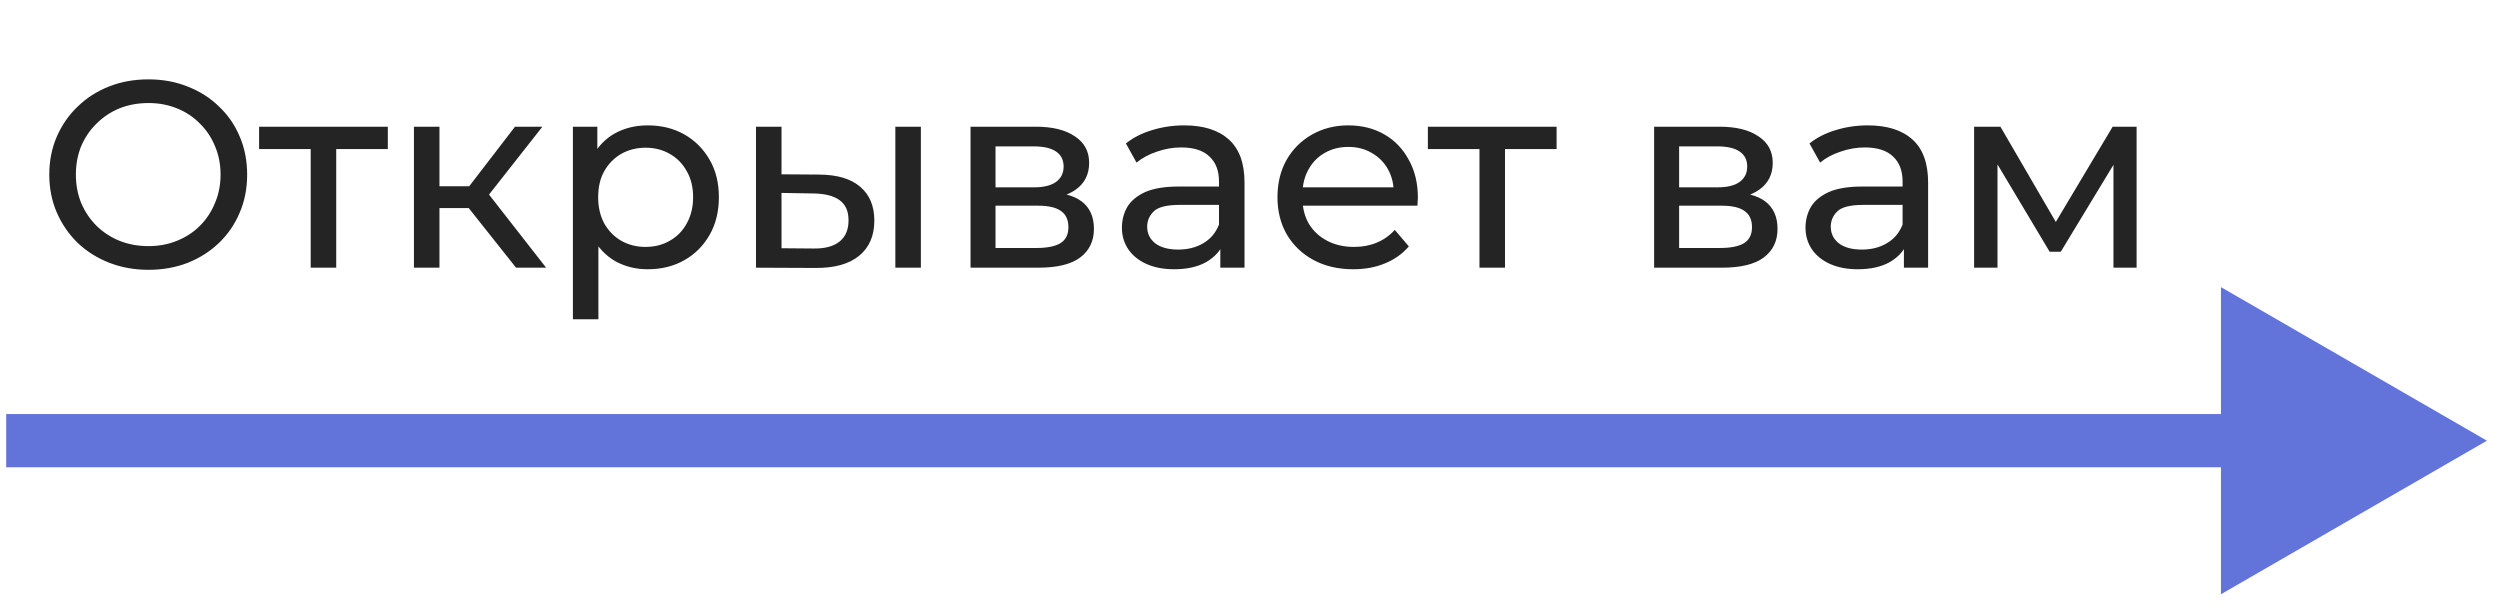
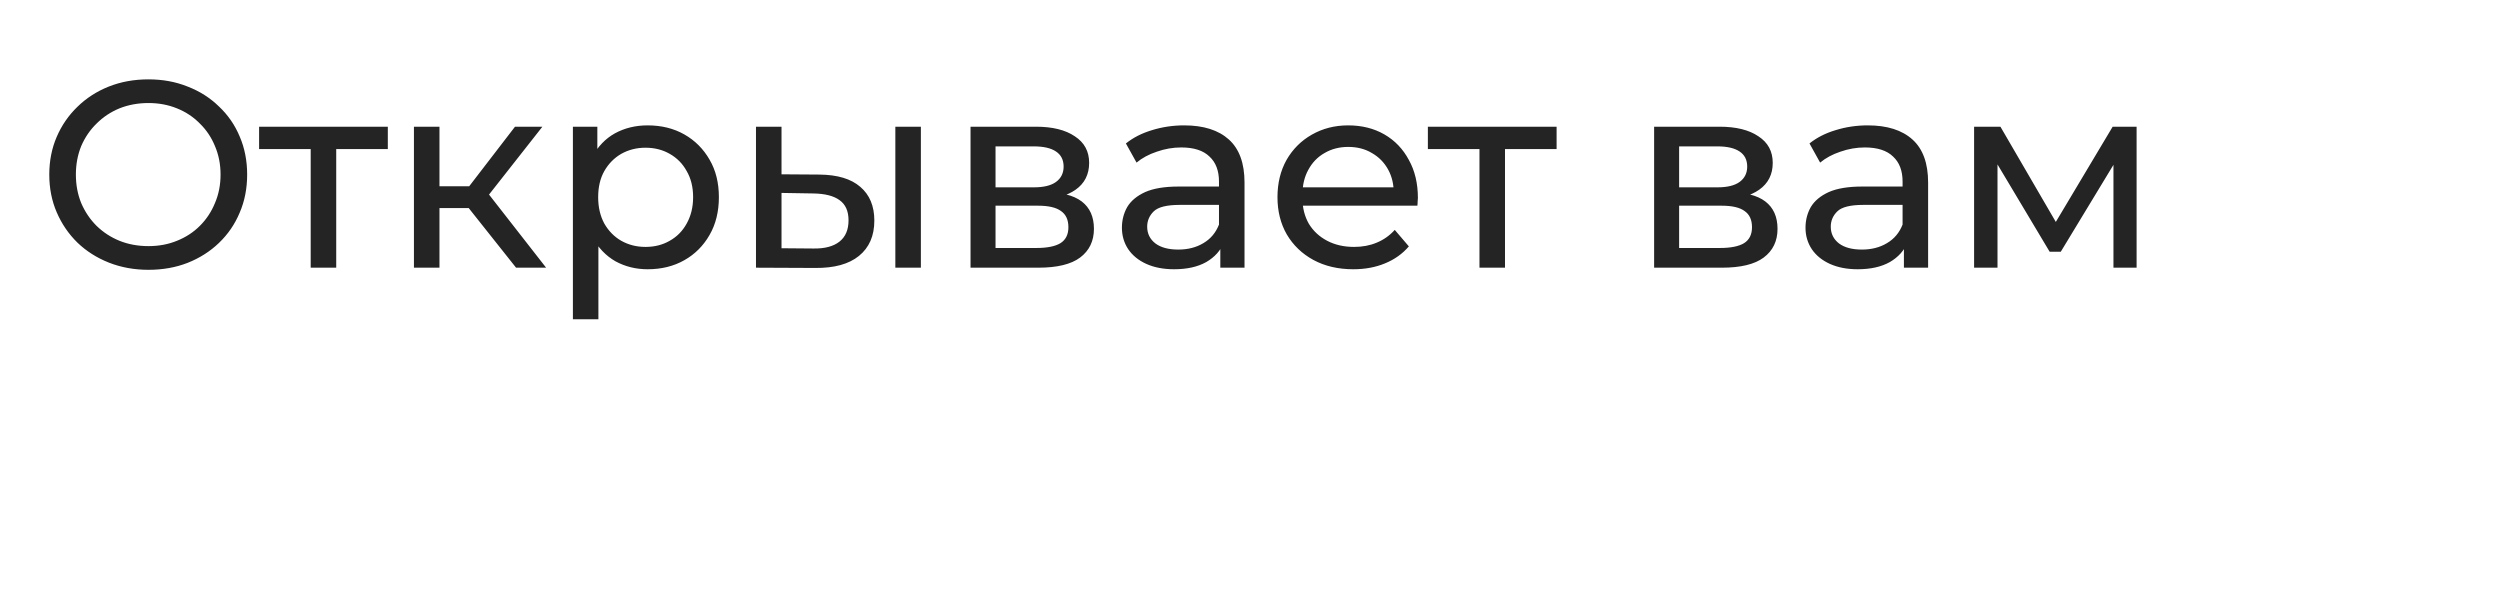
<svg xmlns="http://www.w3.org/2000/svg" width="94" height="23" viewBox="0 0 94 23" fill="none">
-   <path d="M93.508 16.57L83.508 10.796V22.343L93.508 16.57ZM0.233 16.57L0.233 17.57L84.508 17.57V16.57V15.57L0.233 15.57L0.233 16.57Z" fill="#6273D9" />
  <path d="M5.583 10.145C5.05 10.145 4.553 10.055 4.093 9.874C3.64 9.694 3.246 9.444 2.913 9.124C2.58 8.798 2.32 8.418 2.133 7.984C1.946 7.551 1.853 7.078 1.853 6.564C1.853 6.051 1.946 5.578 2.133 5.144C2.32 4.711 2.58 4.334 2.913 4.014C3.246 3.688 3.64 3.434 4.093 3.254C4.546 3.074 5.043 2.984 5.583 2.984C6.116 2.984 6.606 3.074 7.053 3.254C7.506 3.428 7.9 3.678 8.233 4.004C8.573 4.324 8.833 4.701 9.013 5.134C9.2 5.568 9.293 6.044 9.293 6.564C9.293 7.084 9.2 7.561 9.013 7.994C8.833 8.428 8.573 8.808 8.233 9.134C7.9 9.454 7.506 9.704 7.053 9.884C6.606 10.058 6.116 10.145 5.583 10.145ZM5.583 9.254C5.97 9.254 6.326 9.188 6.653 9.054C6.986 8.921 7.273 8.734 7.513 8.494C7.76 8.248 7.95 7.961 8.083 7.634C8.223 7.308 8.293 6.951 8.293 6.564C8.293 6.178 8.223 5.821 8.083 5.494C7.95 5.168 7.76 4.884 7.513 4.644C7.273 4.398 6.986 4.208 6.653 4.074C6.326 3.941 5.97 3.874 5.583 3.874C5.19 3.874 4.826 3.941 4.493 4.074C4.166 4.208 3.88 4.398 3.633 4.644C3.386 4.884 3.193 5.168 3.053 5.494C2.92 5.821 2.853 6.178 2.853 6.564C2.853 6.951 2.92 7.308 3.053 7.634C3.193 7.961 3.386 8.248 3.633 8.494C3.88 8.734 4.166 8.921 4.493 9.054C4.826 9.188 5.19 9.254 5.583 9.254ZM11.682 10.065V5.354L11.922 5.604H9.742V4.764H14.582V5.604H12.412L12.642 5.354V10.065H11.682ZM19.404 10.065L17.354 7.484L18.144 7.004L20.534 10.065H19.404ZM15.564 10.065V4.764H16.524V10.065H15.564ZM16.234 7.824V7.004H17.984V7.824H16.234ZM18.224 7.524L17.334 7.404L19.364 4.764H20.394L18.224 7.524ZM24.351 10.124C23.91 10.124 23.507 10.024 23.14 9.824C22.78 9.618 22.491 9.314 22.27 8.914C22.057 8.514 21.951 8.014 21.951 7.414C21.951 6.814 22.054 6.314 22.261 5.914C22.474 5.514 22.761 5.214 23.12 5.014C23.487 4.814 23.897 4.714 24.351 4.714C24.87 4.714 25.331 4.828 25.73 5.054C26.131 5.281 26.447 5.598 26.68 6.004C26.914 6.404 27.03 6.874 27.03 7.414C27.03 7.954 26.914 8.428 26.68 8.834C26.447 9.241 26.131 9.558 25.73 9.784C25.331 10.011 24.87 10.124 24.351 10.124ZM21.541 12.005V4.764H22.46V6.194L22.401 7.424L22.5 8.654V12.005H21.541ZM24.27 9.284C24.61 9.284 24.914 9.208 25.18 9.054C25.454 8.901 25.667 8.684 25.82 8.404C25.98 8.118 26.061 7.788 26.061 7.414C26.061 7.034 25.98 6.708 25.82 6.434C25.667 6.154 25.454 5.938 25.18 5.784C24.914 5.631 24.61 5.554 24.27 5.554C23.937 5.554 23.634 5.631 23.36 5.784C23.094 5.938 22.881 6.154 22.721 6.434C22.567 6.708 22.491 7.034 22.491 7.414C22.491 7.788 22.567 8.118 22.721 8.404C22.881 8.684 23.094 8.901 23.36 9.054C23.634 9.208 23.937 9.284 24.27 9.284ZM33.665 10.065V4.764H34.625V10.065H33.665ZM30.815 6.564C31.489 6.571 31.999 6.724 32.345 7.024C32.699 7.324 32.875 7.748 32.875 8.294C32.875 8.868 32.682 9.311 32.295 9.624C31.915 9.931 31.369 10.081 30.655 10.075L28.425 10.065V4.764H29.385V6.554L30.815 6.564ZM30.585 9.344C31.012 9.351 31.339 9.264 31.565 9.084C31.792 8.904 31.905 8.638 31.905 8.284C31.905 7.938 31.792 7.684 31.565 7.524C31.345 7.364 31.019 7.281 30.585 7.274L29.385 7.254V9.334L30.585 9.344ZM36.492 10.065V4.764H38.952C39.572 4.764 40.058 4.884 40.412 5.124C40.772 5.358 40.952 5.691 40.952 6.124C40.952 6.558 40.782 6.894 40.442 7.134C40.108 7.368 39.665 7.484 39.112 7.484L39.262 7.224C39.895 7.224 40.365 7.341 40.672 7.574C40.978 7.808 41.132 8.151 41.132 8.604C41.132 9.064 40.958 9.424 40.612 9.684C40.272 9.938 39.748 10.065 39.042 10.065H36.492ZM37.432 9.324H38.972C39.372 9.324 39.672 9.264 39.872 9.144C40.072 9.018 40.172 8.818 40.172 8.544C40.172 8.264 40.078 8.061 39.892 7.934C39.712 7.801 39.425 7.734 39.032 7.734H37.432V9.324ZM37.432 7.044H38.872C39.238 7.044 39.515 6.978 39.702 6.844C39.895 6.704 39.992 6.511 39.992 6.264C39.992 6.011 39.895 5.821 39.702 5.694C39.515 5.568 39.238 5.504 38.872 5.504H37.432V7.044ZM45.884 10.065V8.944L45.834 8.734V6.824C45.834 6.418 45.714 6.104 45.474 5.884C45.241 5.658 44.888 5.544 44.414 5.544C44.101 5.544 43.794 5.598 43.494 5.704C43.194 5.804 42.941 5.941 42.734 6.114L42.334 5.394C42.608 5.174 42.934 5.008 43.314 4.894C43.701 4.774 44.104 4.714 44.524 4.714C45.251 4.714 45.811 4.891 46.204 5.244C46.598 5.598 46.794 6.138 46.794 6.864V10.065H45.884ZM44.144 10.124C43.751 10.124 43.404 10.058 43.104 9.924C42.811 9.791 42.584 9.608 42.424 9.374C42.264 9.134 42.184 8.864 42.184 8.564C42.184 8.278 42.251 8.018 42.384 7.784C42.524 7.551 42.748 7.364 43.054 7.224C43.368 7.084 43.788 7.014 44.314 7.014H45.994V7.704H44.354C43.874 7.704 43.551 7.784 43.384 7.944C43.218 8.104 43.134 8.298 43.134 8.524C43.134 8.784 43.238 8.994 43.444 9.154C43.651 9.308 43.938 9.384 44.304 9.384C44.664 9.384 44.978 9.304 45.244 9.144C45.518 8.984 45.714 8.751 45.834 8.444L46.024 9.104C45.898 9.418 45.674 9.668 45.354 9.854C45.034 10.034 44.631 10.124 44.144 10.124ZM50.883 10.124C50.316 10.124 49.816 10.008 49.383 9.774C48.956 9.541 48.623 9.221 48.383 8.814C48.15 8.408 48.033 7.941 48.033 7.414C48.033 6.888 48.146 6.421 48.373 6.014C48.606 5.608 48.923 5.291 49.323 5.064C49.73 4.831 50.186 4.714 50.693 4.714C51.206 4.714 51.66 4.828 52.053 5.054C52.446 5.281 52.753 5.601 52.973 6.014C53.2 6.421 53.313 6.898 53.313 7.444C53.313 7.484 53.31 7.531 53.303 7.584C53.303 7.638 53.3 7.688 53.293 7.734H48.783V7.044H52.793L52.403 7.284C52.41 6.944 52.34 6.641 52.193 6.374C52.046 6.108 51.843 5.901 51.583 5.754C51.33 5.601 51.033 5.524 50.693 5.524C50.36 5.524 50.063 5.601 49.803 5.754C49.543 5.901 49.34 6.111 49.193 6.384C49.046 6.651 48.973 6.958 48.973 7.304V7.464C48.973 7.818 49.053 8.134 49.213 8.414C49.38 8.688 49.61 8.901 49.903 9.054C50.196 9.208 50.533 9.284 50.913 9.284C51.226 9.284 51.51 9.231 51.763 9.124C52.023 9.018 52.25 8.858 52.443 8.644L52.973 9.264C52.733 9.544 52.433 9.758 52.073 9.904C51.72 10.051 51.323 10.124 50.883 10.124ZM55.628 10.065V5.354L55.868 5.604H53.688V4.764L58.528 4.764V5.604L56.358 5.604L56.588 5.354V10.065H55.628ZM62.195 10.065V4.764H64.655C65.275 4.764 65.761 4.884 66.115 5.124C66.475 5.358 66.655 5.691 66.655 6.124C66.655 6.558 66.485 6.894 66.145 7.134C65.811 7.368 65.368 7.484 64.815 7.484L64.965 7.224C65.598 7.224 66.068 7.341 66.375 7.574C66.681 7.808 66.835 8.151 66.835 8.604C66.835 9.064 66.662 9.424 66.315 9.684C65.975 9.938 65.451 10.065 64.745 10.065H62.195ZM63.135 9.324H64.675C65.075 9.324 65.375 9.264 65.575 9.144C65.775 9.018 65.875 8.818 65.875 8.544C65.875 8.264 65.781 8.061 65.595 7.934C65.415 7.801 65.128 7.734 64.735 7.734H63.135V9.324ZM63.135 7.044H64.575C64.942 7.044 65.218 6.978 65.405 6.844C65.598 6.704 65.695 6.511 65.695 6.264C65.695 6.011 65.598 5.821 65.405 5.694C65.218 5.568 64.942 5.504 64.575 5.504H63.135V7.044ZM71.587 10.065V8.944L71.537 8.734V6.824C71.537 6.418 71.417 6.104 71.177 5.884C70.944 5.658 70.591 5.544 70.117 5.544C69.804 5.544 69.497 5.598 69.197 5.704C68.897 5.804 68.644 5.941 68.437 6.114L68.037 5.394C68.311 5.174 68.637 5.008 69.017 4.894C69.404 4.774 69.807 4.714 70.227 4.714C70.954 4.714 71.514 4.891 71.907 5.244C72.301 5.598 72.497 6.138 72.497 6.864V10.065H71.587ZM69.847 10.124C69.454 10.124 69.107 10.058 68.807 9.924C68.514 9.791 68.287 9.608 68.127 9.374C67.967 9.134 67.887 8.864 67.887 8.564C67.887 8.278 67.954 8.018 68.087 7.784C68.227 7.551 68.451 7.364 68.757 7.224C69.071 7.084 69.491 7.014 70.017 7.014H71.697V7.704H70.057C69.577 7.704 69.254 7.784 69.087 7.944C68.921 8.104 68.837 8.298 68.837 8.524C68.837 8.784 68.941 8.994 69.147 9.154C69.354 9.308 69.641 9.384 70.007 9.384C70.367 9.384 70.681 9.304 70.947 9.144C71.221 8.984 71.417 8.751 71.537 8.444L71.727 9.104C71.601 9.418 71.377 9.668 71.057 9.854C70.737 10.034 70.334 10.124 69.847 10.124ZM74.226 10.065V4.764H75.216L77.496 8.684H77.096L79.436 4.764H80.336V10.065H79.466V5.844L79.626 5.934L77.486 9.464H77.066L74.916 5.864L75.106 5.824V10.065H74.226Z" fill="#242424" />
</svg>